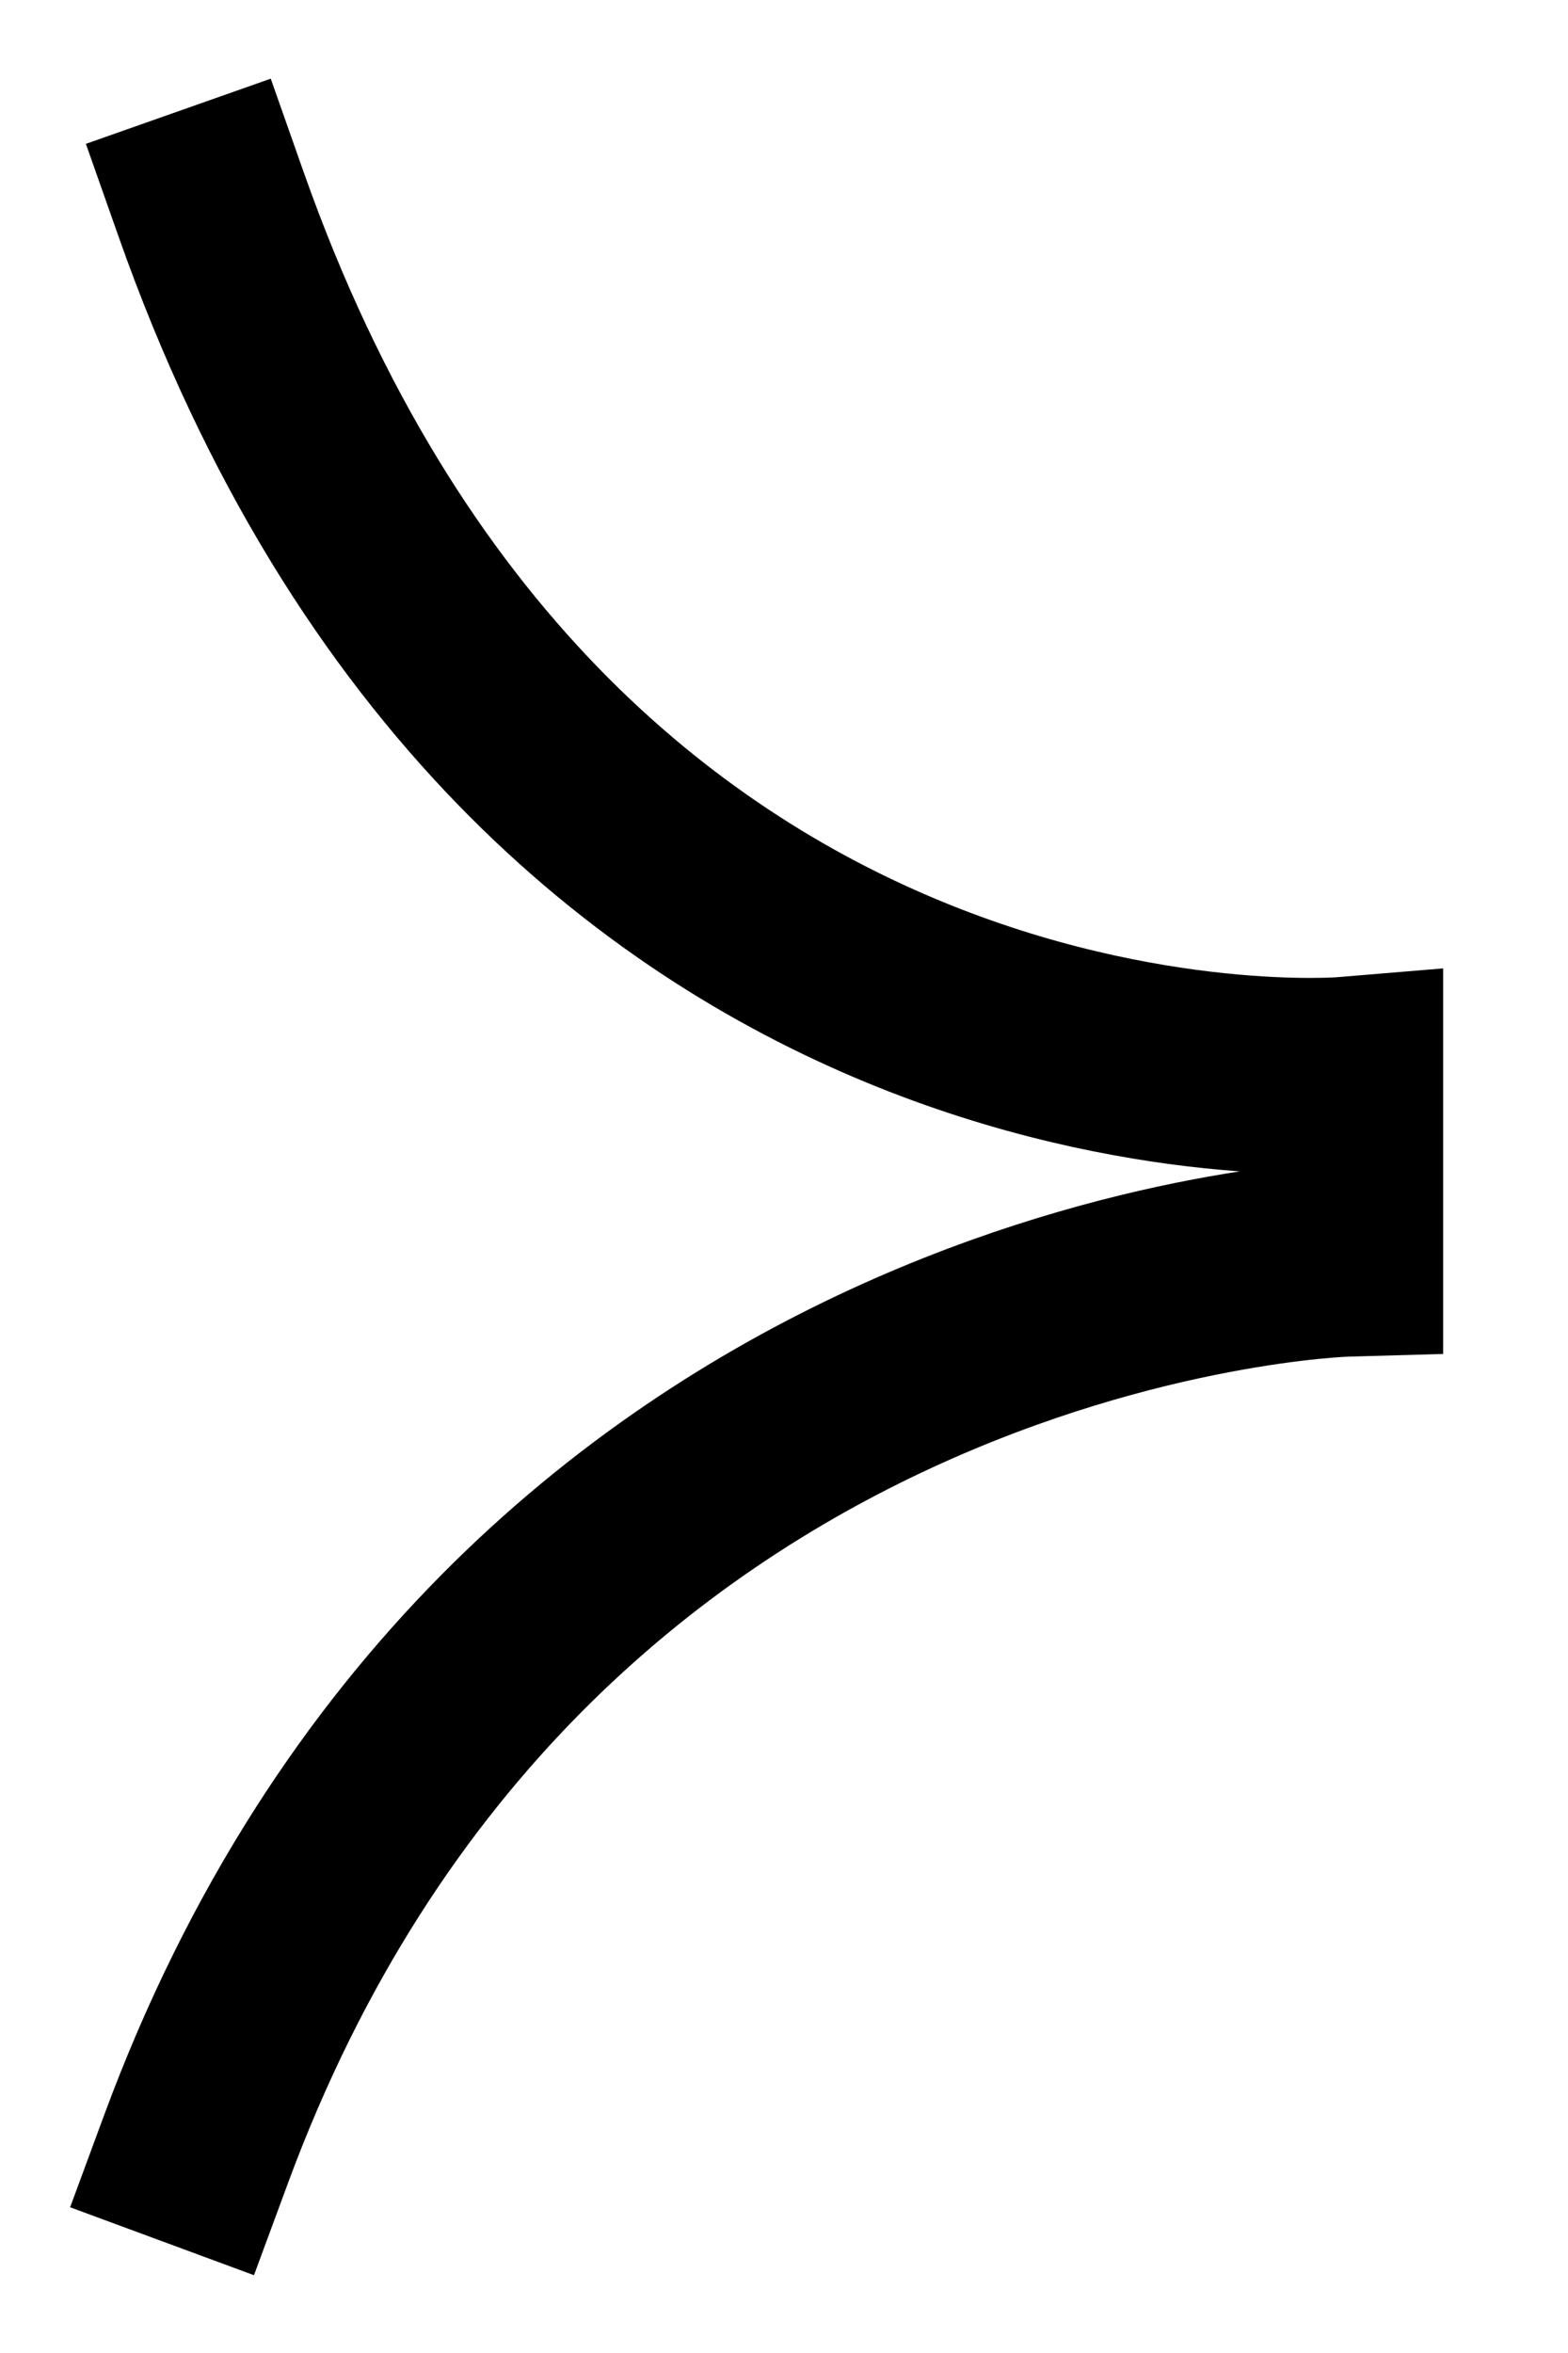
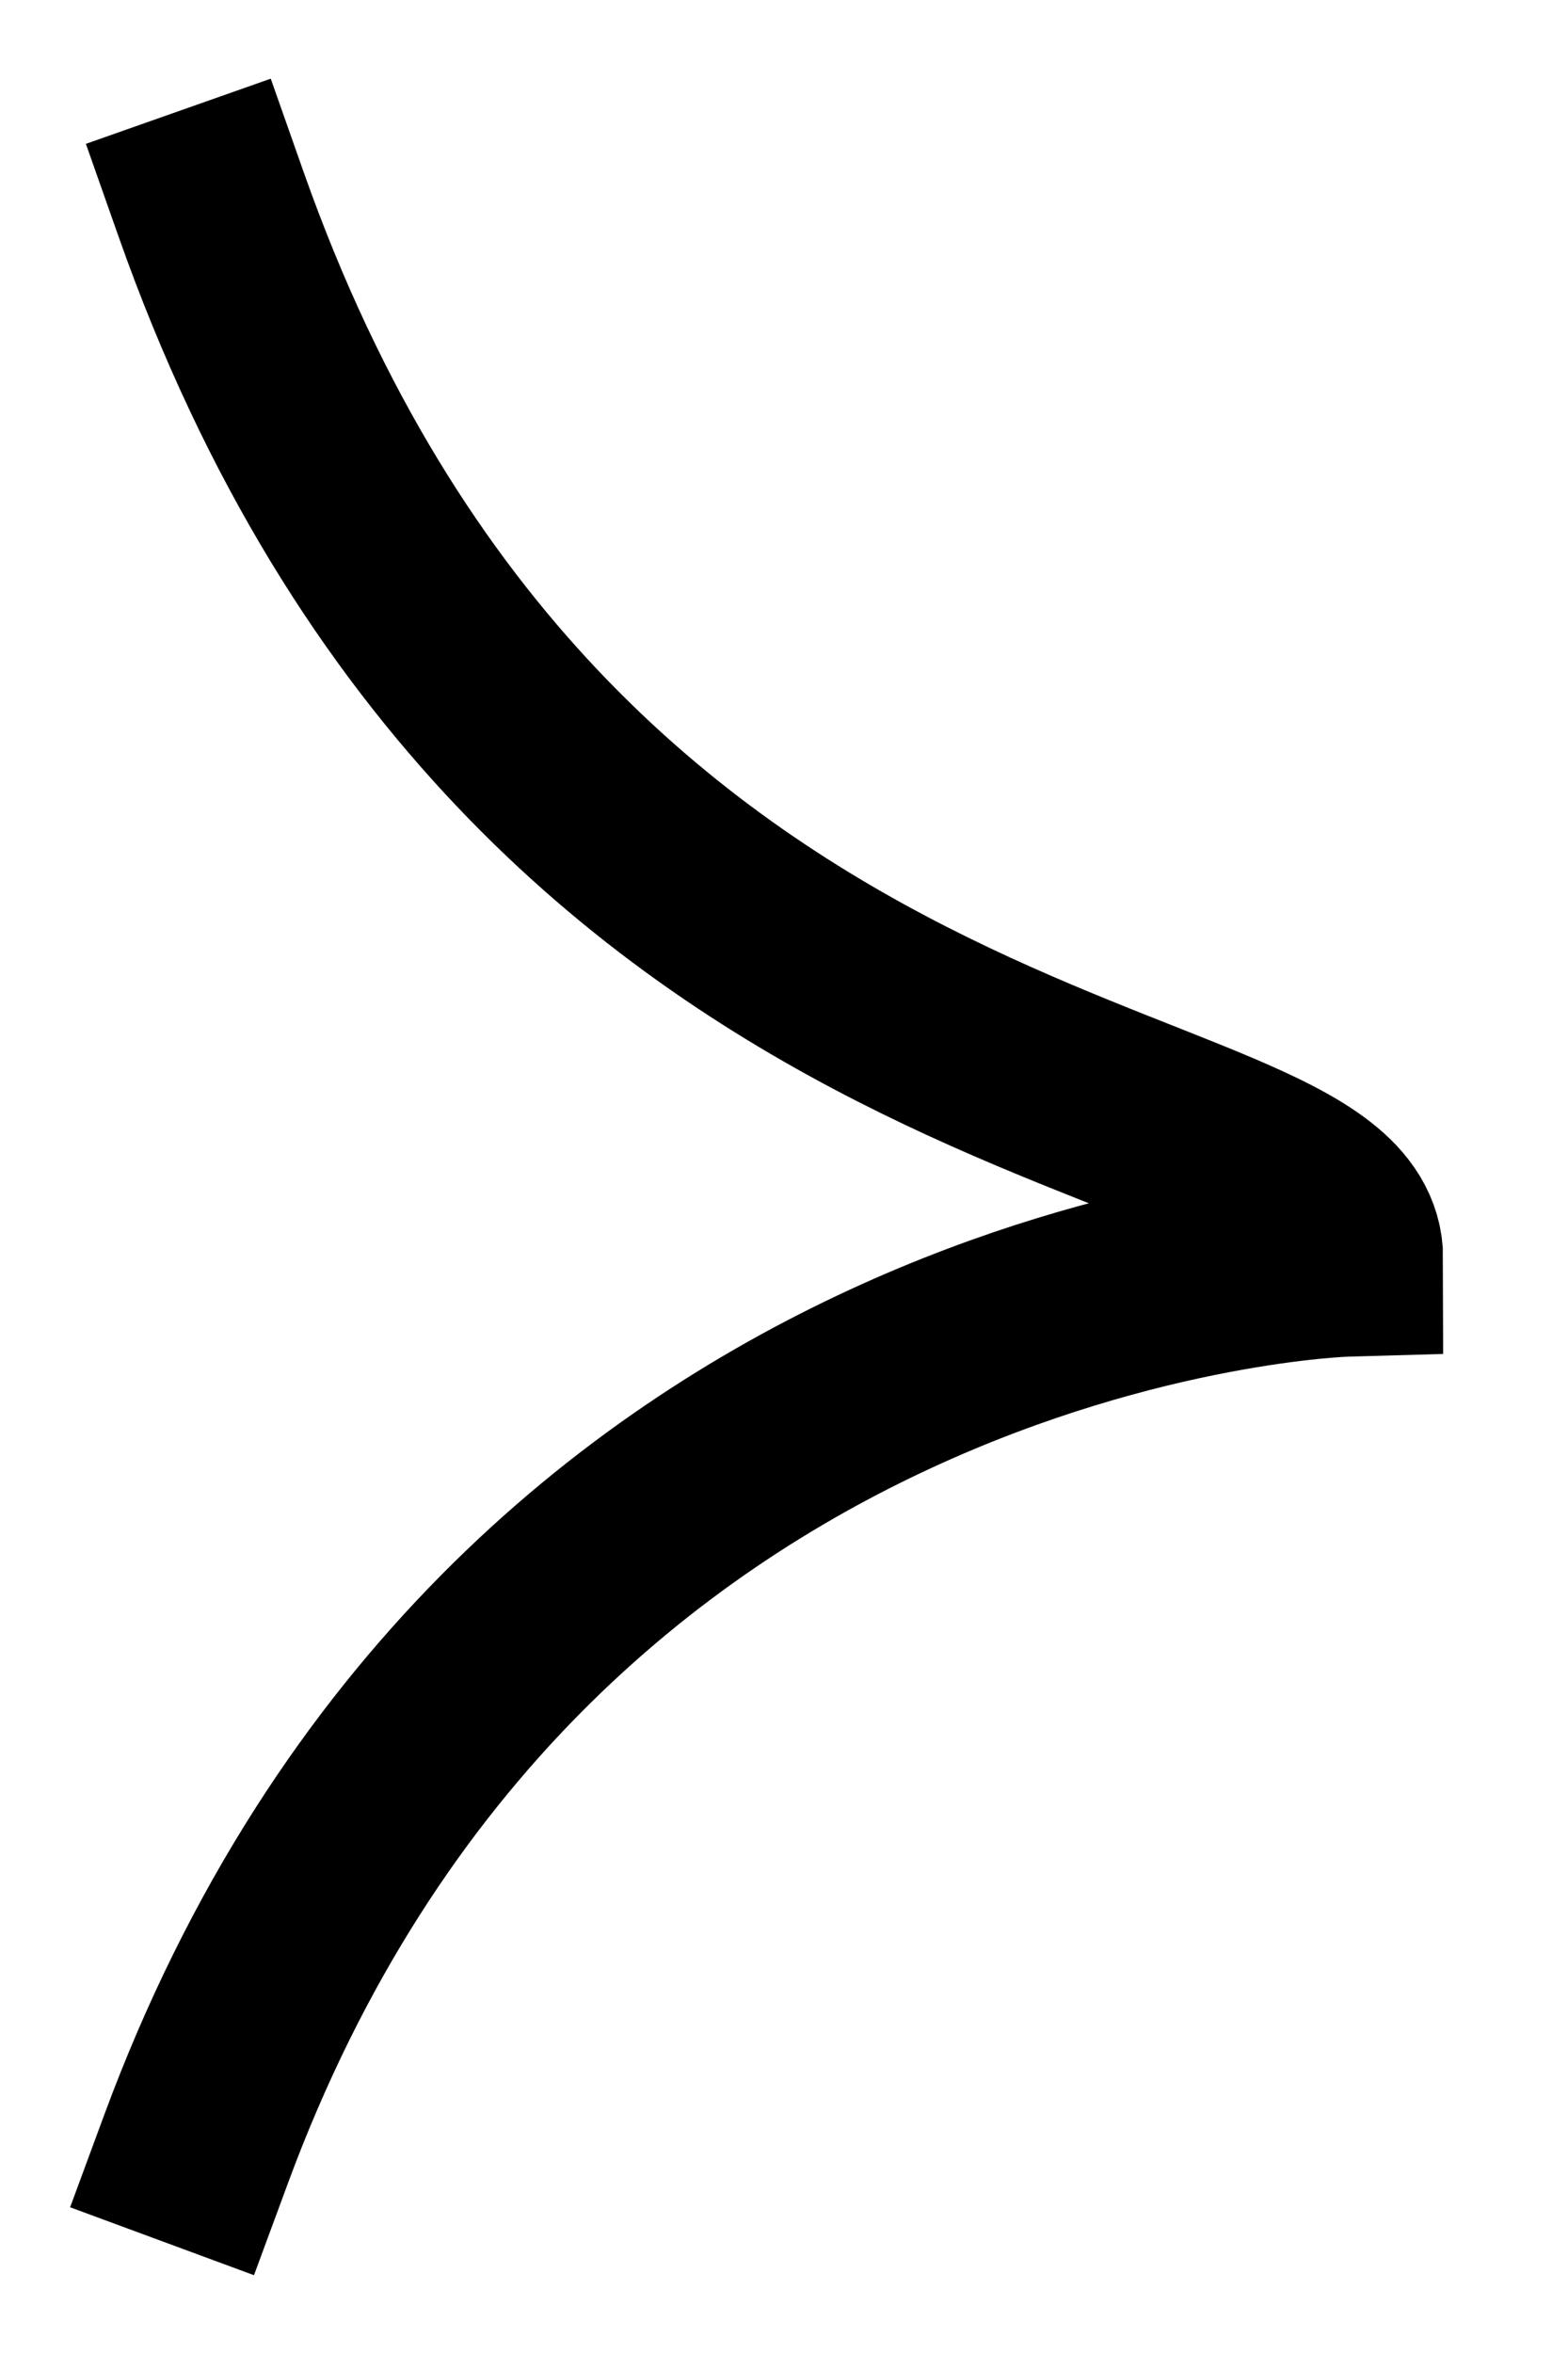
<svg xmlns="http://www.w3.org/2000/svg" width="8" height="12" viewBox="0 0 8 12" fill="none">
-   <path id="Vector" d="M1 10.961C2.633 6.539 6.863 6.419 6.863 6.419V5.482C6.863 5.482 2.762 5.823 1.076 1.039" stroke="black" stroke-miterlimit="10" stroke-linecap="square" />
+   <path id="Vector" d="M1 10.961C2.633 6.539 6.863 6.419 6.863 6.419C6.863 5.482 2.762 5.823 1.076 1.039" stroke="black" stroke-miterlimit="10" stroke-linecap="square" />
</svg>